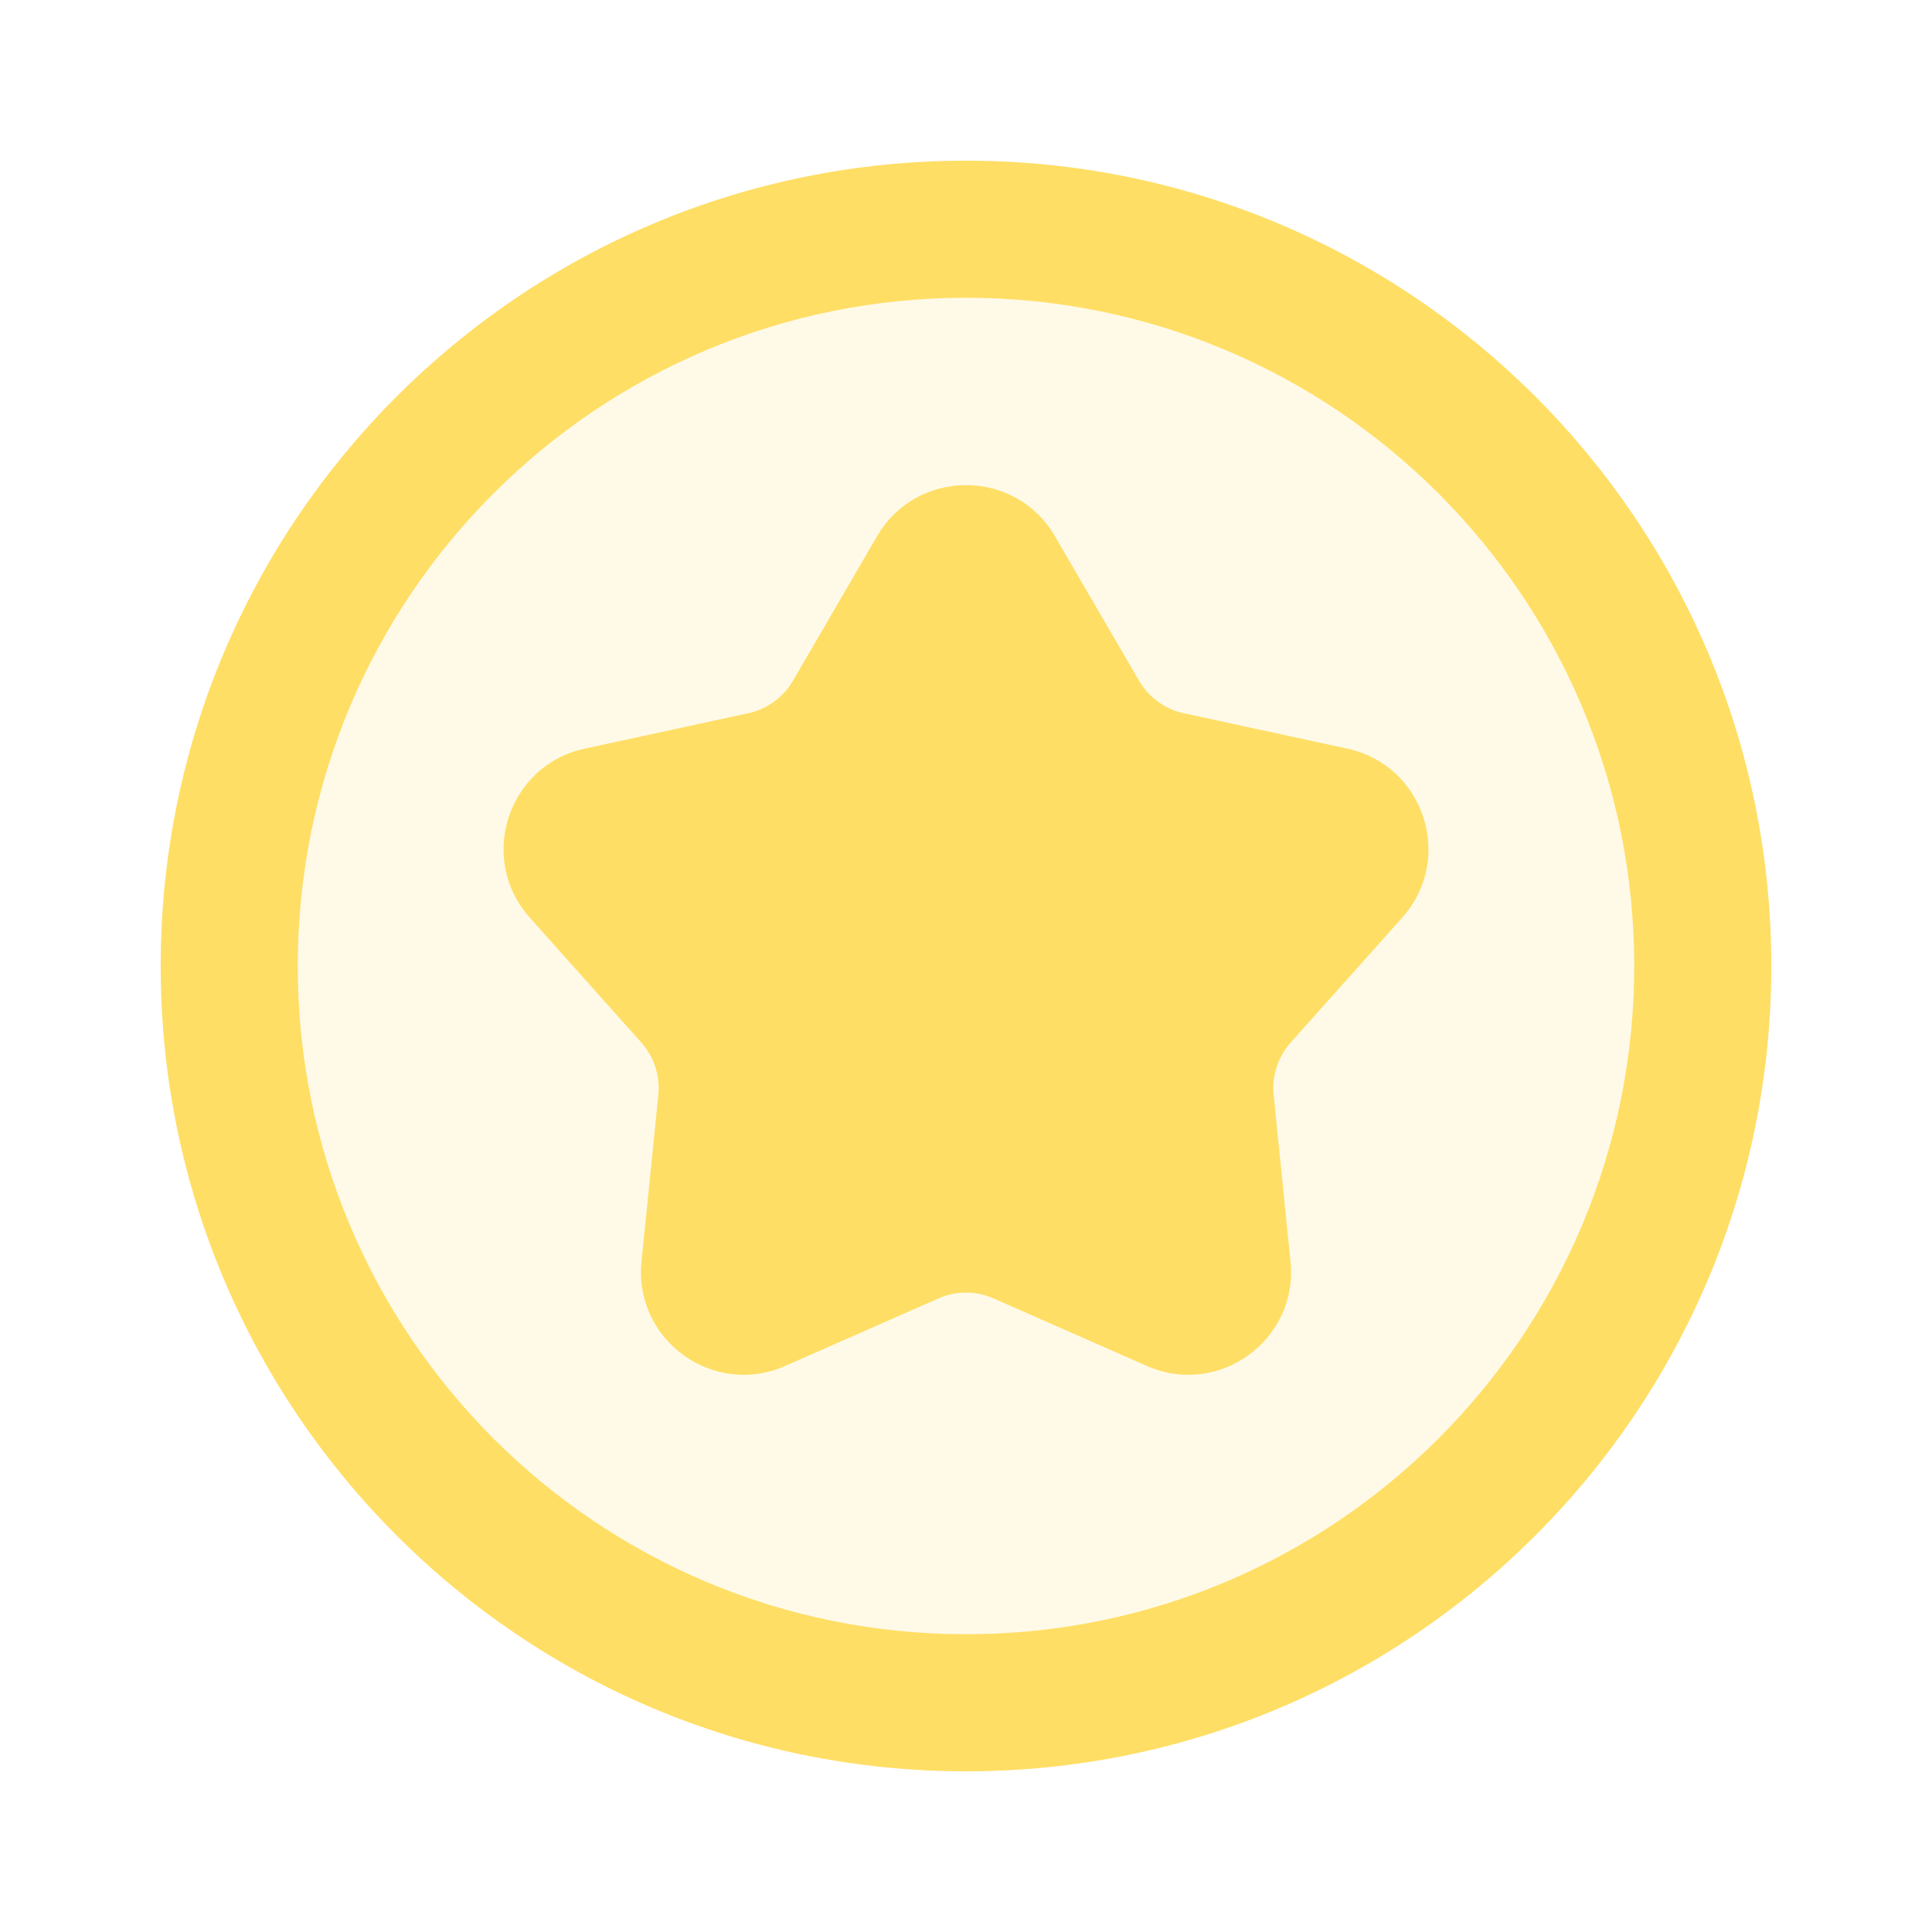
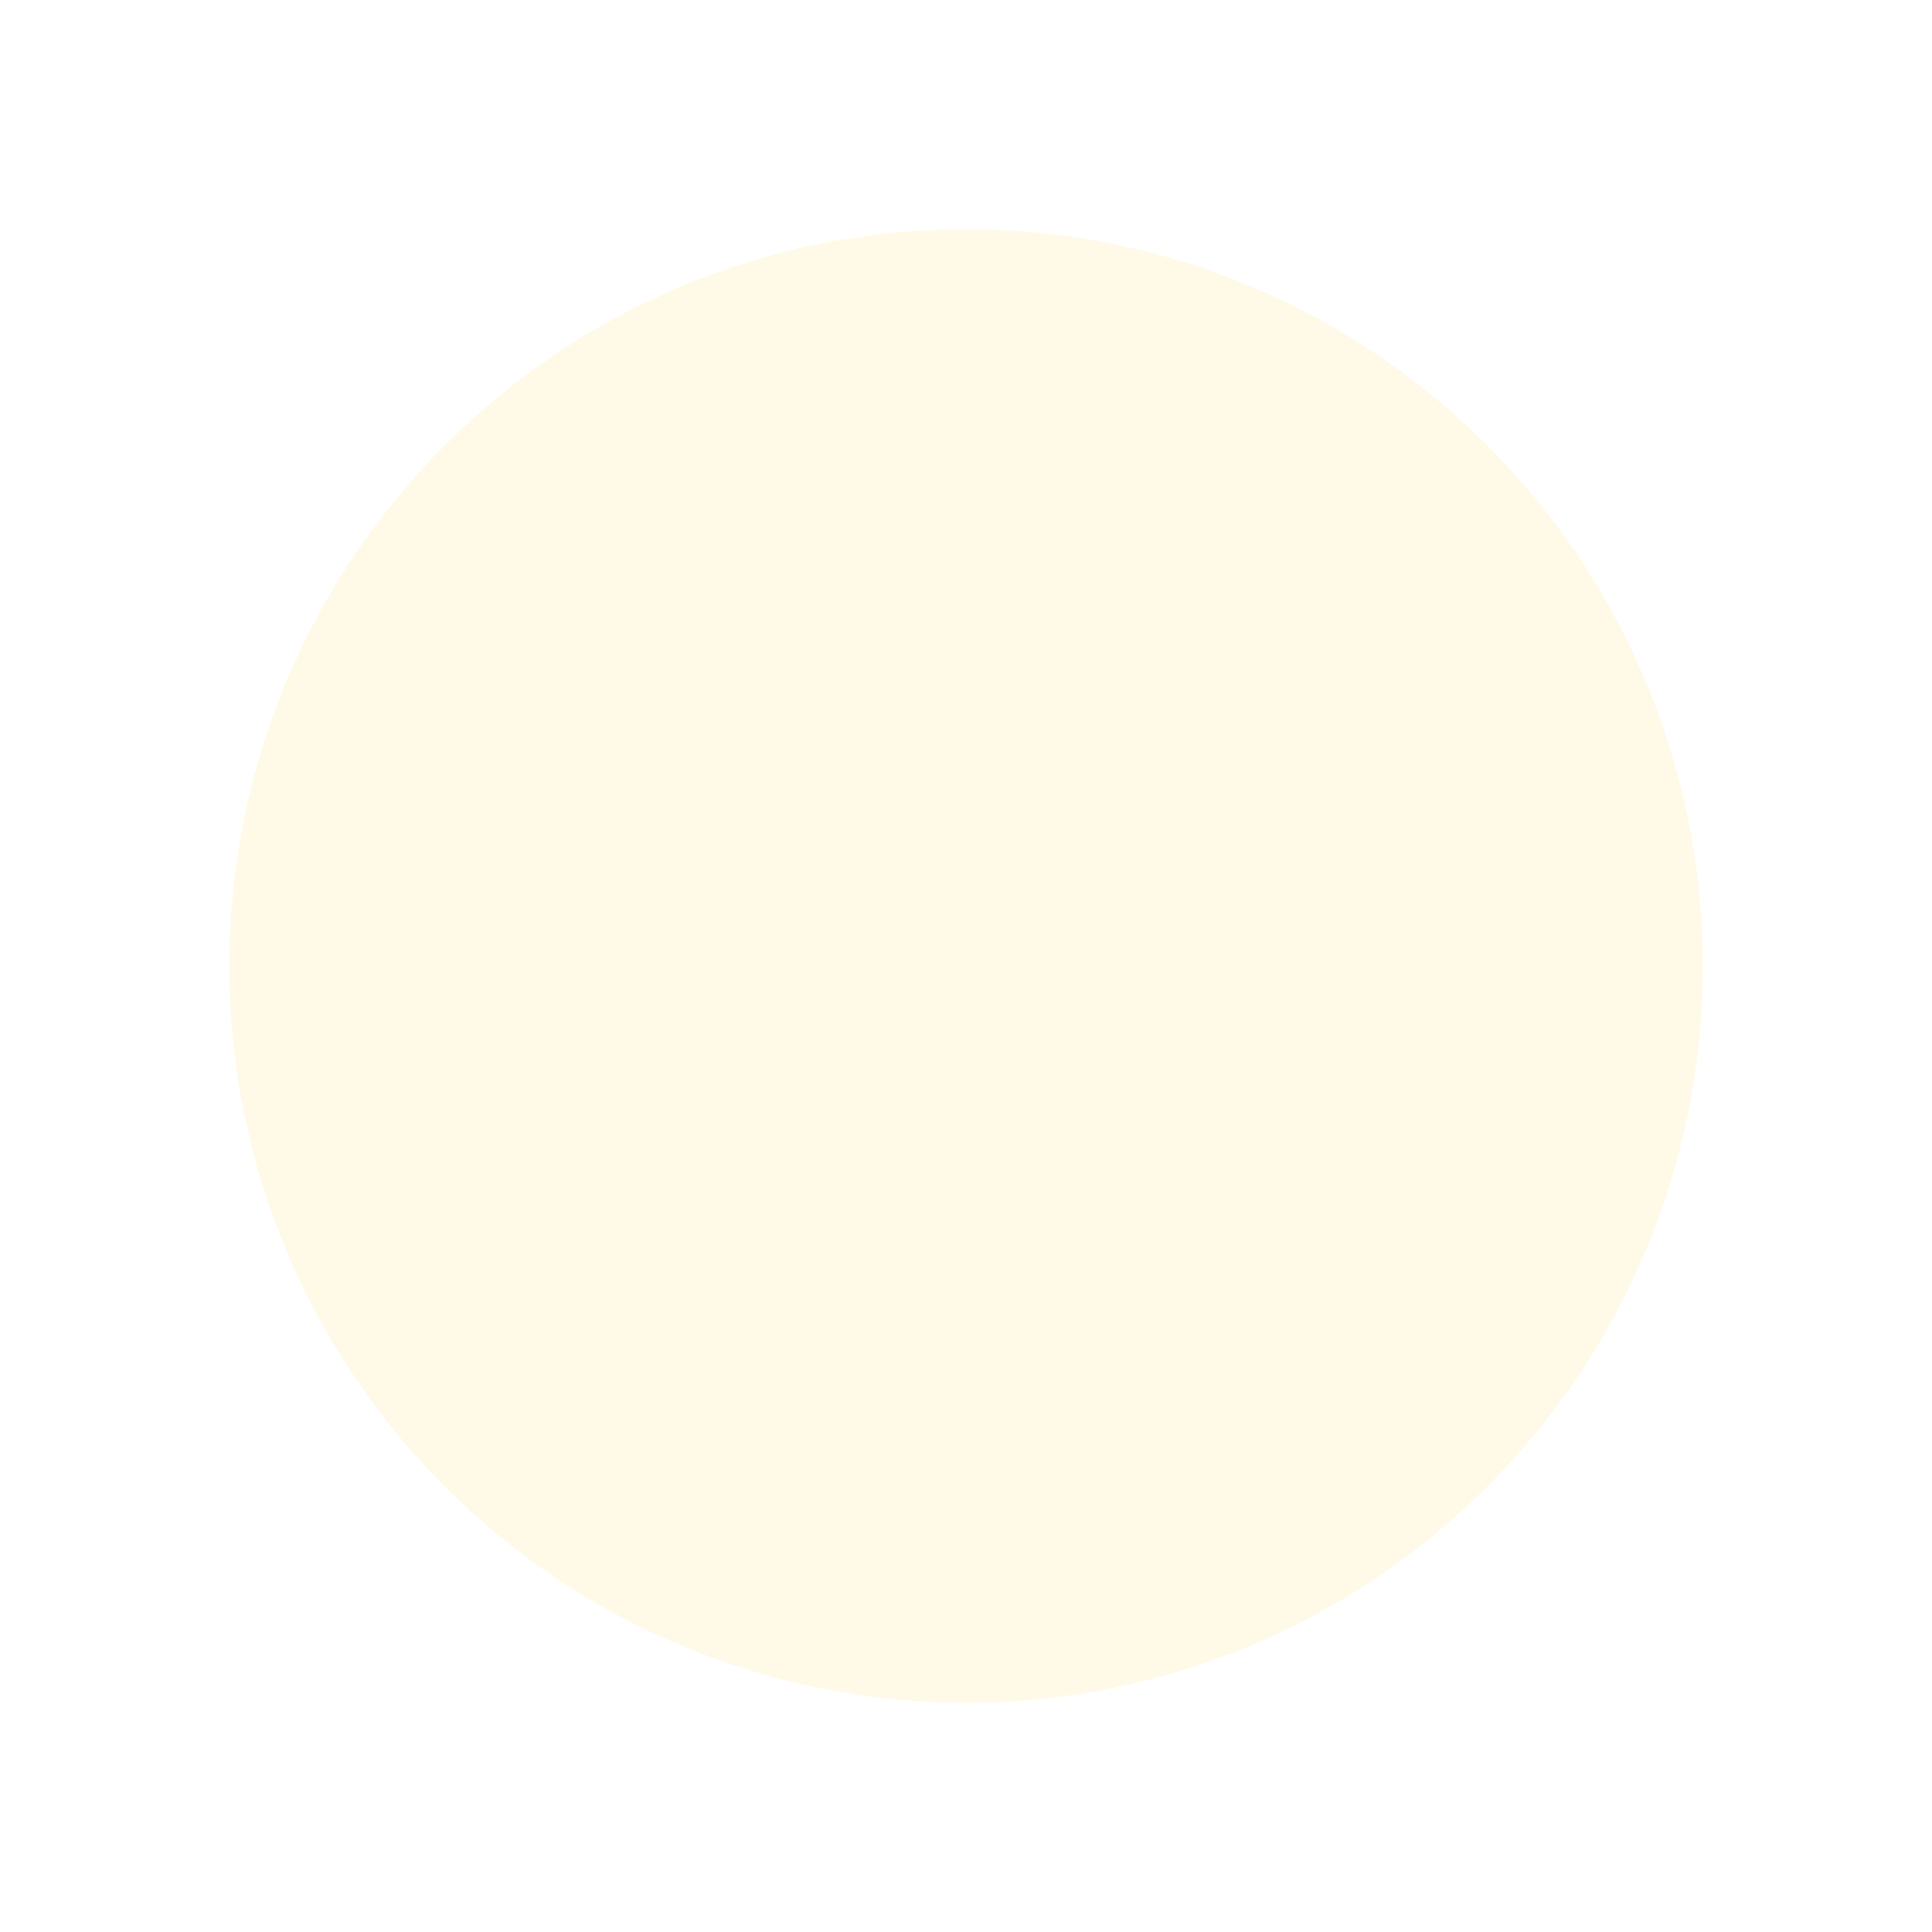
<svg xmlns="http://www.w3.org/2000/svg" width="24" height="24" viewBox="0 0 24 24" fill="none">
  <path d="M12 2.847C17.055 2.847 21.153 6.945 21.153 12C21.153 17.055 17.055 21.152 12 21.152C6.945 21.152 2.848 17.055 2.848 12C2.848 6.945 6.945 2.847 12 2.847Z" fill="#FFDE65" fill-opacity="0.15" />
-   <path fill-rule="evenodd" clip-rule="evenodd" d="M3.699 12C3.699 16.585 7.415 20.301 12 20.301C16.585 20.301 20.301 16.585 20.301 12C20.301 7.415 16.585 3.699 12 3.699C7.415 3.699 3.699 7.415 3.699 12ZM12 22.004C6.475 22.004 1.996 17.525 1.996 12C1.996 6.475 6.475 1.996 12 1.996C17.525 1.996 22.004 6.475 22.004 12C22.004 17.525 17.525 22.004 12 22.004ZM10.896 6.66C11.389 5.815 12.611 5.815 13.104 6.66L14.15 8.457C14.27 8.663 14.472 8.81 14.705 8.86L16.737 9.3C17.694 9.507 18.071 10.669 17.419 11.399L16.034 12.95C15.875 13.128 15.798 13.365 15.822 13.603L16.031 15.671C16.13 16.645 15.141 17.363 14.246 16.968L12.343 16.13C12.125 16.033 11.875 16.033 11.657 16.13L9.754 16.968C8.859 17.363 7.87 16.645 7.969 15.671L8.178 13.603C8.202 13.365 8.125 13.128 7.966 12.95L6.581 11.399C5.929 10.669 6.306 9.507 7.263 9.3L9.295 8.86C9.528 8.81 9.73 8.663 9.85 8.457L10.896 6.66Z" fill="#FFDE65" />
</svg>